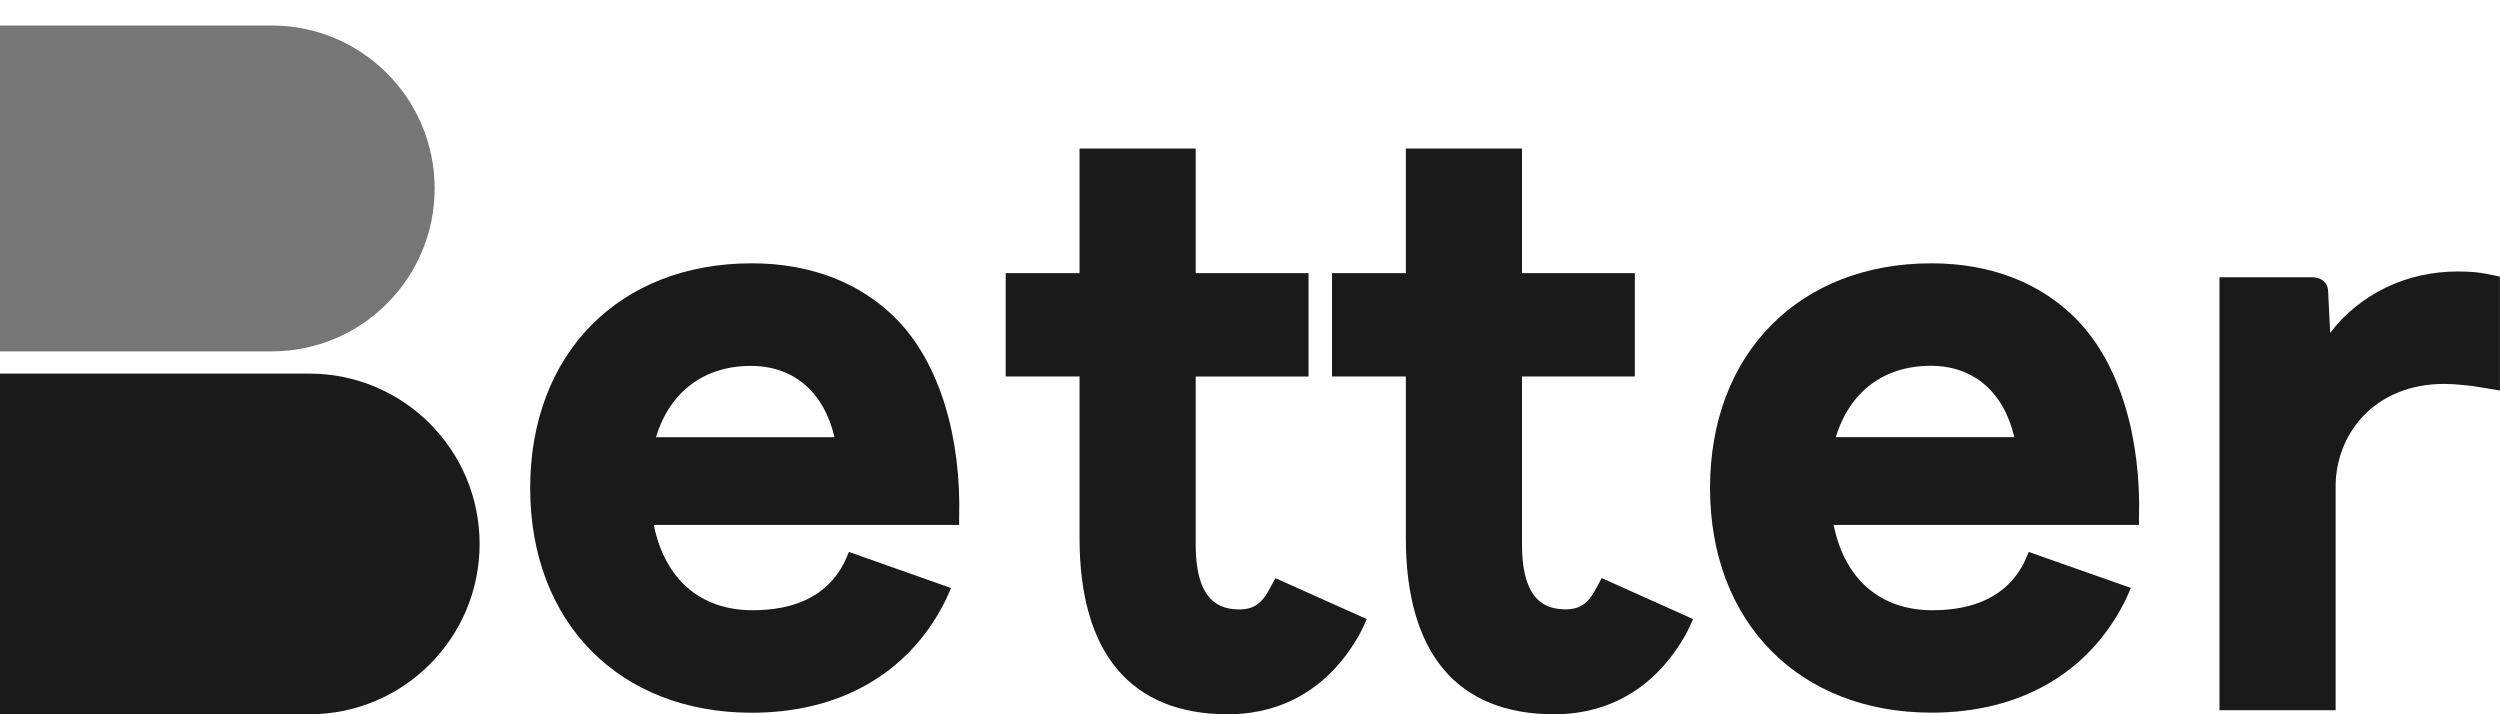
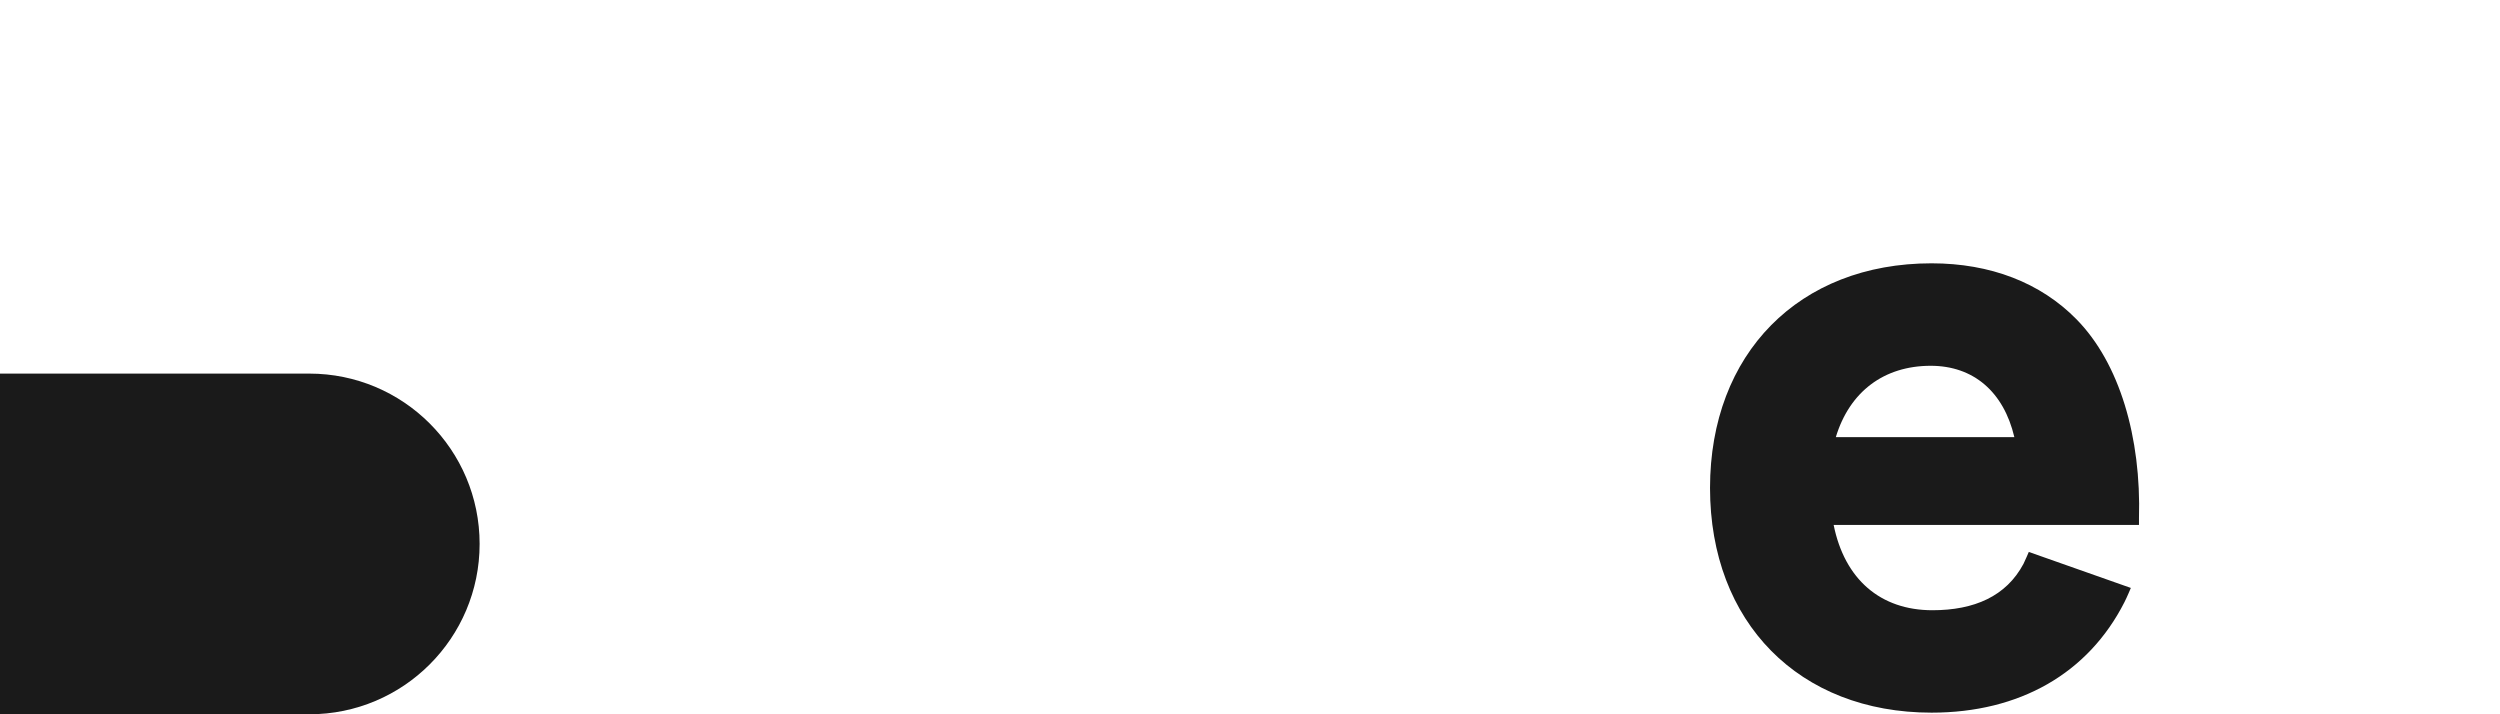
<svg xmlns="http://www.w3.org/2000/svg" width="98" height="28" viewBox="0 0 98 28" fill="none">
  <path d="M0 14.645H12.124C15.811 14.645 18.801 17.634 18.801 21.322V21.322C18.801 25.01 15.811 28 12.124 28H0V14.645Z" fill="#1A1A1A" />
  <g opacity="0.6">
-     <path d="M0 1H10.651C14.179 1 17.038 3.86 17.038 7.387V7.387C17.038 10.914 14.179 13.774 10.651 13.774H0V1Z" fill="#1A1A1A" />
-   </g>
-   <path d="M49.997 22.664L49.721 23.169C49.435 23.68 49.106 23.889 48.596 23.889C47.854 23.889 46.872 23.625 46.872 21.35V14.761H51.295V10.707H46.872V5.822H42.318V10.707H39.424V14.757H42.318V21.089C42.318 25.612 44.332 28 48.14 28C49.705 28 51.809 27.437 53.256 24.933C53.377 24.724 53.578 24.268 53.578 24.268" fill="#1A1A1A" />
-   <path d="M79.529 21.636C79.529 21.636 79.379 21.989 79.321 22.102C78.644 23.375 77.389 23.921 75.75 23.921C73.71 23.921 72.309 22.706 71.879 20.578H83.848V20.324C83.939 17.149 83.09 14.237 81.396 12.514C79.987 11.08 78.023 10.322 75.717 10.322C70.523 10.322 67.033 13.861 67.033 19.129C67.033 24.397 70.523 27.936 75.717 27.936C79.165 27.936 81.858 26.402 83.279 23.603C83.383 23.4 83.529 23.047 83.529 23.047M71.964 17.136C72.504 15.355 73.85 14.339 75.684 14.339C77.356 14.339 78.543 15.355 78.963 17.136H71.961H71.964Z" fill="#1A1A1A" />
-   <path d="M33.279 21.636C33.279 21.636 33.129 21.989 33.071 22.102C32.394 23.375 31.139 23.921 29.5 23.921C27.46 23.921 26.059 22.706 25.629 20.578H37.598V20.324C37.689 17.149 36.84 14.237 35.146 12.514C33.737 11.08 31.773 10.322 29.467 10.322C24.273 10.322 20.783 13.864 20.783 19.132C20.783 24.4 24.273 27.939 29.467 27.939C32.915 27.939 35.608 26.406 37.029 23.606C37.133 23.404 37.279 23.05 37.279 23.05M25.714 17.139C26.254 15.358 27.6 14.343 29.434 14.343C31.106 14.343 32.293 15.358 32.713 17.139H25.714Z" fill="#1A1A1A" />
-   <path d="M97.997 15.303V10.845L97.753 10.793L97.509 10.742C97.33 10.706 97.158 10.681 96.969 10.665C96.781 10.649 96.576 10.642 96.341 10.642C95.33 10.642 94.367 10.864 93.515 11.278C92.663 11.693 91.915 12.291 91.343 13.05L91.303 12.249L91.264 11.449C91.264 11.272 91.203 11.127 91.095 11.028C90.988 10.928 90.832 10.87 90.647 10.87H87.004V27.841H91.557V19.067C91.557 18.067 91.921 17.064 92.64 16.309C93.359 15.553 94.423 15.049 95.821 15.049C96.036 15.049 96.312 15.068 96.533 15.091C96.754 15.113 96.826 15.116 96.924 15.132C97.194 15.171 98 15.309 98 15.309L97.997 15.303Z" fill="#1A1A1A" />
-   <path d="M62.788 22.661L62.512 23.166C62.226 23.677 61.897 23.886 61.386 23.886C60.645 23.886 59.663 23.622 59.663 21.346V14.757H64.086V10.707H59.663V5.822H55.109V10.707H52.215V14.757H55.109V21.089C55.109 25.612 57.123 28 60.931 28C62.496 28 64.6 27.437 66.047 24.933C66.168 24.724 66.369 24.268 66.369 24.268" fill="#1A1A1A" />
+     </g>
+   <path d="M79.529 21.636C79.529 21.636 79.379 21.989 79.321 22.102C78.644 23.375 77.389 23.921 75.75 23.921C73.71 23.921 72.309 22.706 71.879 20.578H83.848V20.324C83.939 17.149 83.09 14.237 81.396 12.514C79.987 11.08 78.023 10.322 75.717 10.322C70.523 10.322 67.033 13.861 67.033 19.129C67.033 24.397 70.523 27.936 75.717 27.936C79.165 27.936 81.858 26.402 83.279 23.603C83.383 23.4 83.529 23.047 83.529 23.047M71.964 17.136C72.504 15.355 73.85 14.339 75.684 14.339C77.356 14.339 78.543 15.355 78.963 17.136H71.964Z" fill="#1A1A1A" />
</svg>